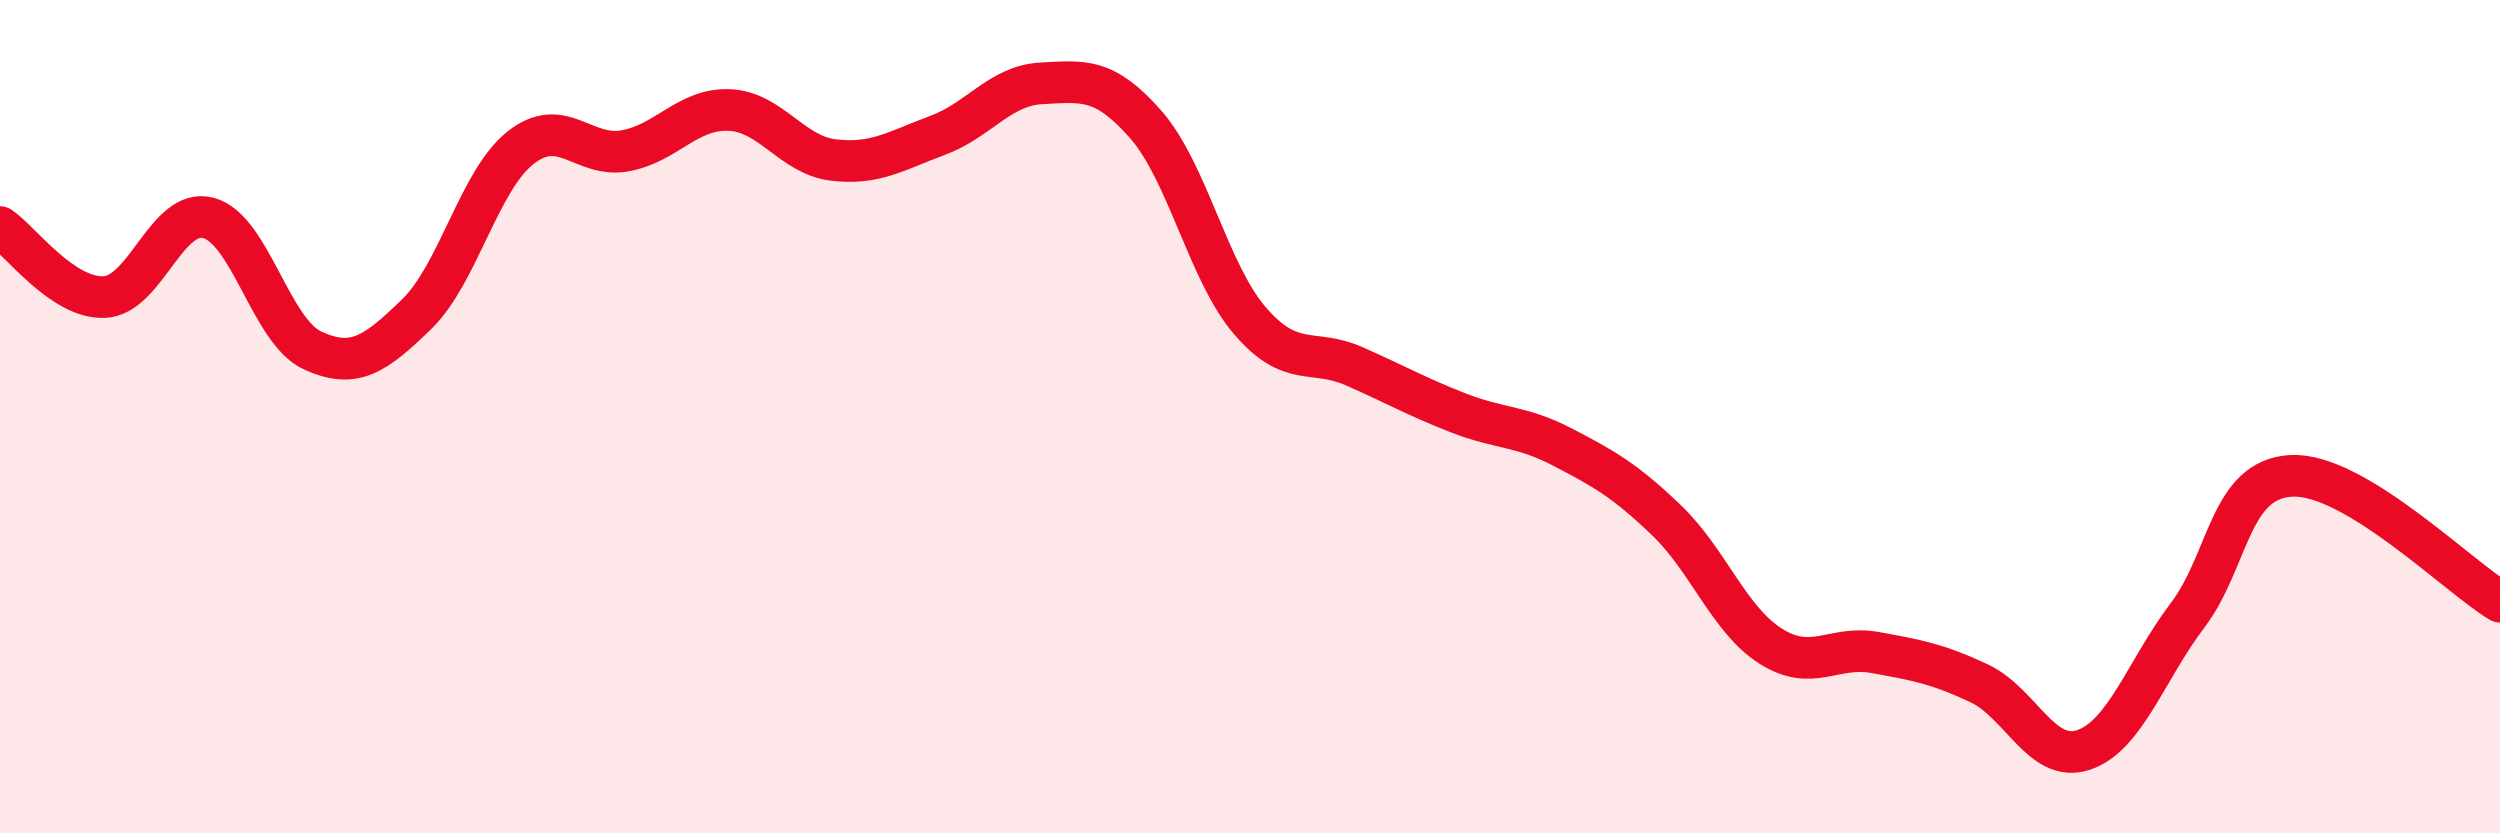
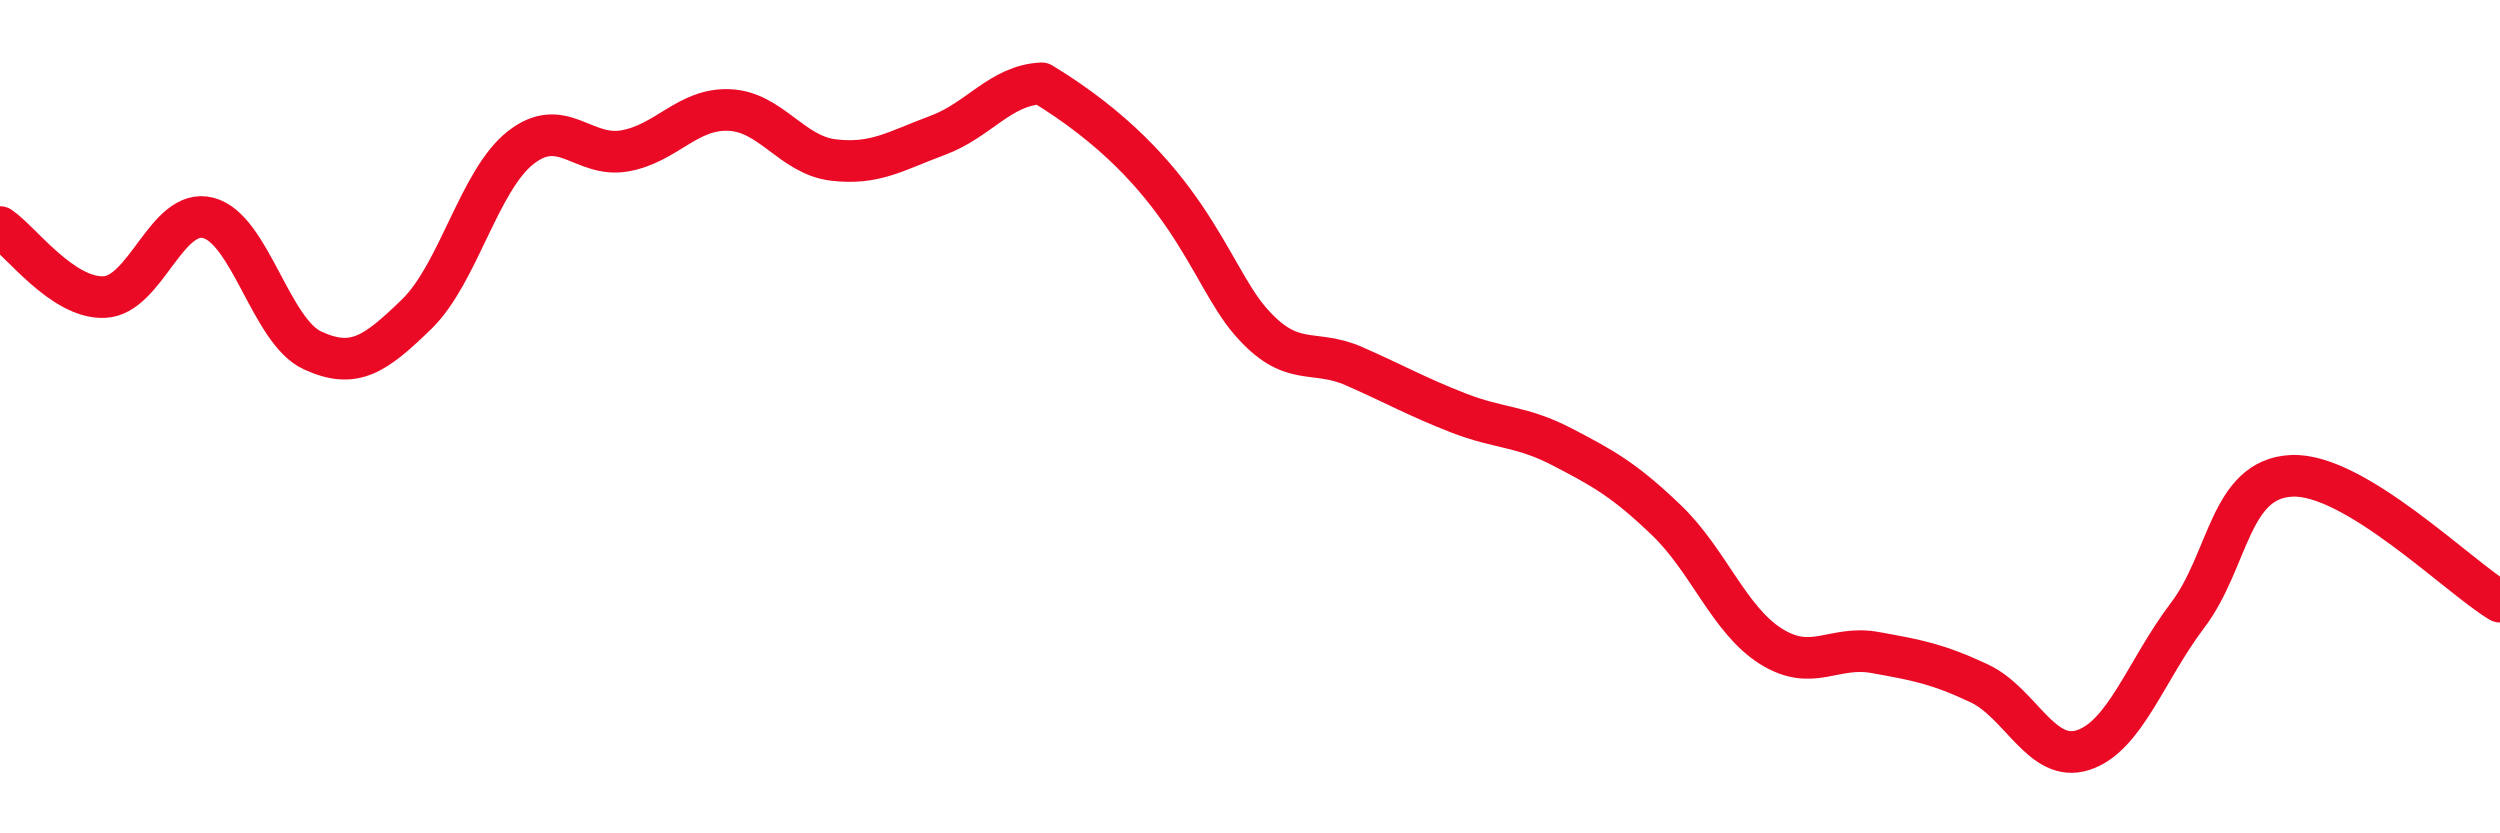
<svg xmlns="http://www.w3.org/2000/svg" width="60" height="20" viewBox="0 0 60 20">
-   <path d="M 0,5.45 C 0.5,5.79 1.5,7.17 2.5,7.13 C 3.5,7.09 4,4.97 5,5.23 C 6,5.49 6.5,7.95 7.5,8.41 C 8.5,8.87 9,8.51 10,7.54 C 11,6.57 11.5,4.32 12.5,3.54 C 13.5,2.76 14,3.8 15,3.62 C 16,3.44 16.5,2.6 17.5,2.64 C 18.5,2.68 19,3.72 20,3.84 C 21,3.96 21.5,3.62 22.5,3.25 C 23.5,2.88 24,2.05 25,2 C 26,1.95 26.5,1.85 27.5,2.99 C 28.5,4.13 29,6.54 30,7.7 C 31,8.86 31.5,8.35 32.5,8.79 C 33.5,9.23 34,9.52 35,9.91 C 36,10.3 36.5,10.21 37.5,10.73 C 38.5,11.25 39,11.53 40,12.49 C 41,13.45 41.5,14.88 42.5,15.51 C 43.5,16.14 44,15.48 45,15.66 C 46,15.84 46.5,15.93 47.5,16.4 C 48.5,16.87 49,18.33 50,18 C 51,17.67 51.5,16.09 52.5,14.77 C 53.5,13.45 53.5,11.49 55,11.42 C 56.5,11.35 59,13.84 60,14.44L60 20L0 20Z" fill="#EB0A25" opacity="0.1" stroke-linecap="round" stroke-linejoin="round" />
-   <path d="M 0,5.45 C 0.5,5.79 1.5,7.17 2.5,7.13 C 3.5,7.09 4,4.97 5,5.23 C 6,5.49 6.5,7.95 7.5,8.41 C 8.5,8.87 9,8.51 10,7.54 C 11,6.57 11.5,4.32 12.5,3.54 C 13.5,2.76 14,3.8 15,3.62 C 16,3.44 16.5,2.6 17.5,2.64 C 18.5,2.68 19,3.72 20,3.84 C 21,3.96 21.5,3.62 22.5,3.25 C 23.5,2.88 24,2.05 25,2 C 26,1.95 26.5,1.85 27.5,2.99 C 28.5,4.13 29,6.54 30,7.7 C 31,8.86 31.5,8.35 32.5,8.79 C 33.5,9.23 34,9.52 35,9.91 C 36,10.3 36.5,10.21 37.5,10.73 C 38.5,11.25 39,11.53 40,12.49 C 41,13.45 41.5,14.88 42.5,15.51 C 43.5,16.14 44,15.48 45,15.66 C 46,15.84 46.5,15.93 47.5,16.4 C 48.5,16.87 49,18.33 50,18 C 51,17.67 51.5,16.09 52.5,14.77 C 53.5,13.45 53.5,11.49 55,11.42 C 56.5,11.35 59,13.84 60,14.44" stroke="#EB0A25" stroke-width="1" fill="none" stroke-linecap="round" stroke-linejoin="round" />
+   <path d="M 0,5.45 C 0.5,5.79 1.5,7.17 2.5,7.13 C 3.5,7.09 4,4.97 5,5.23 C 6,5.49 6.5,7.95 7.5,8.41 C 8.5,8.87 9,8.51 10,7.54 C 11,6.57 11.5,4.32 12.5,3.54 C 13.5,2.76 14,3.8 15,3.62 C 16,3.44 16.5,2.6 17.5,2.64 C 18.5,2.68 19,3.72 20,3.84 C 21,3.96 21.5,3.62 22.5,3.25 C 23.5,2.88 24,2.05 25,2 C 28.5,4.13 29,6.54 30,7.7 C 31,8.86 31.5,8.35 32.5,8.79 C 33.5,9.23 34,9.52 35,9.91 C 36,10.3 36.5,10.21 37.5,10.73 C 38.5,11.25 39,11.53 40,12.49 C 41,13.45 41.5,14.88 42.5,15.51 C 43.5,16.14 44,15.48 45,15.66 C 46,15.84 46.5,15.93 47.5,16.4 C 48.5,16.87 49,18.33 50,18 C 51,17.67 51.5,16.09 52.5,14.77 C 53.5,13.45 53.5,11.49 55,11.42 C 56.5,11.35 59,13.84 60,14.44" stroke="#EB0A25" stroke-width="1" fill="none" stroke-linecap="round" stroke-linejoin="round" />
</svg>